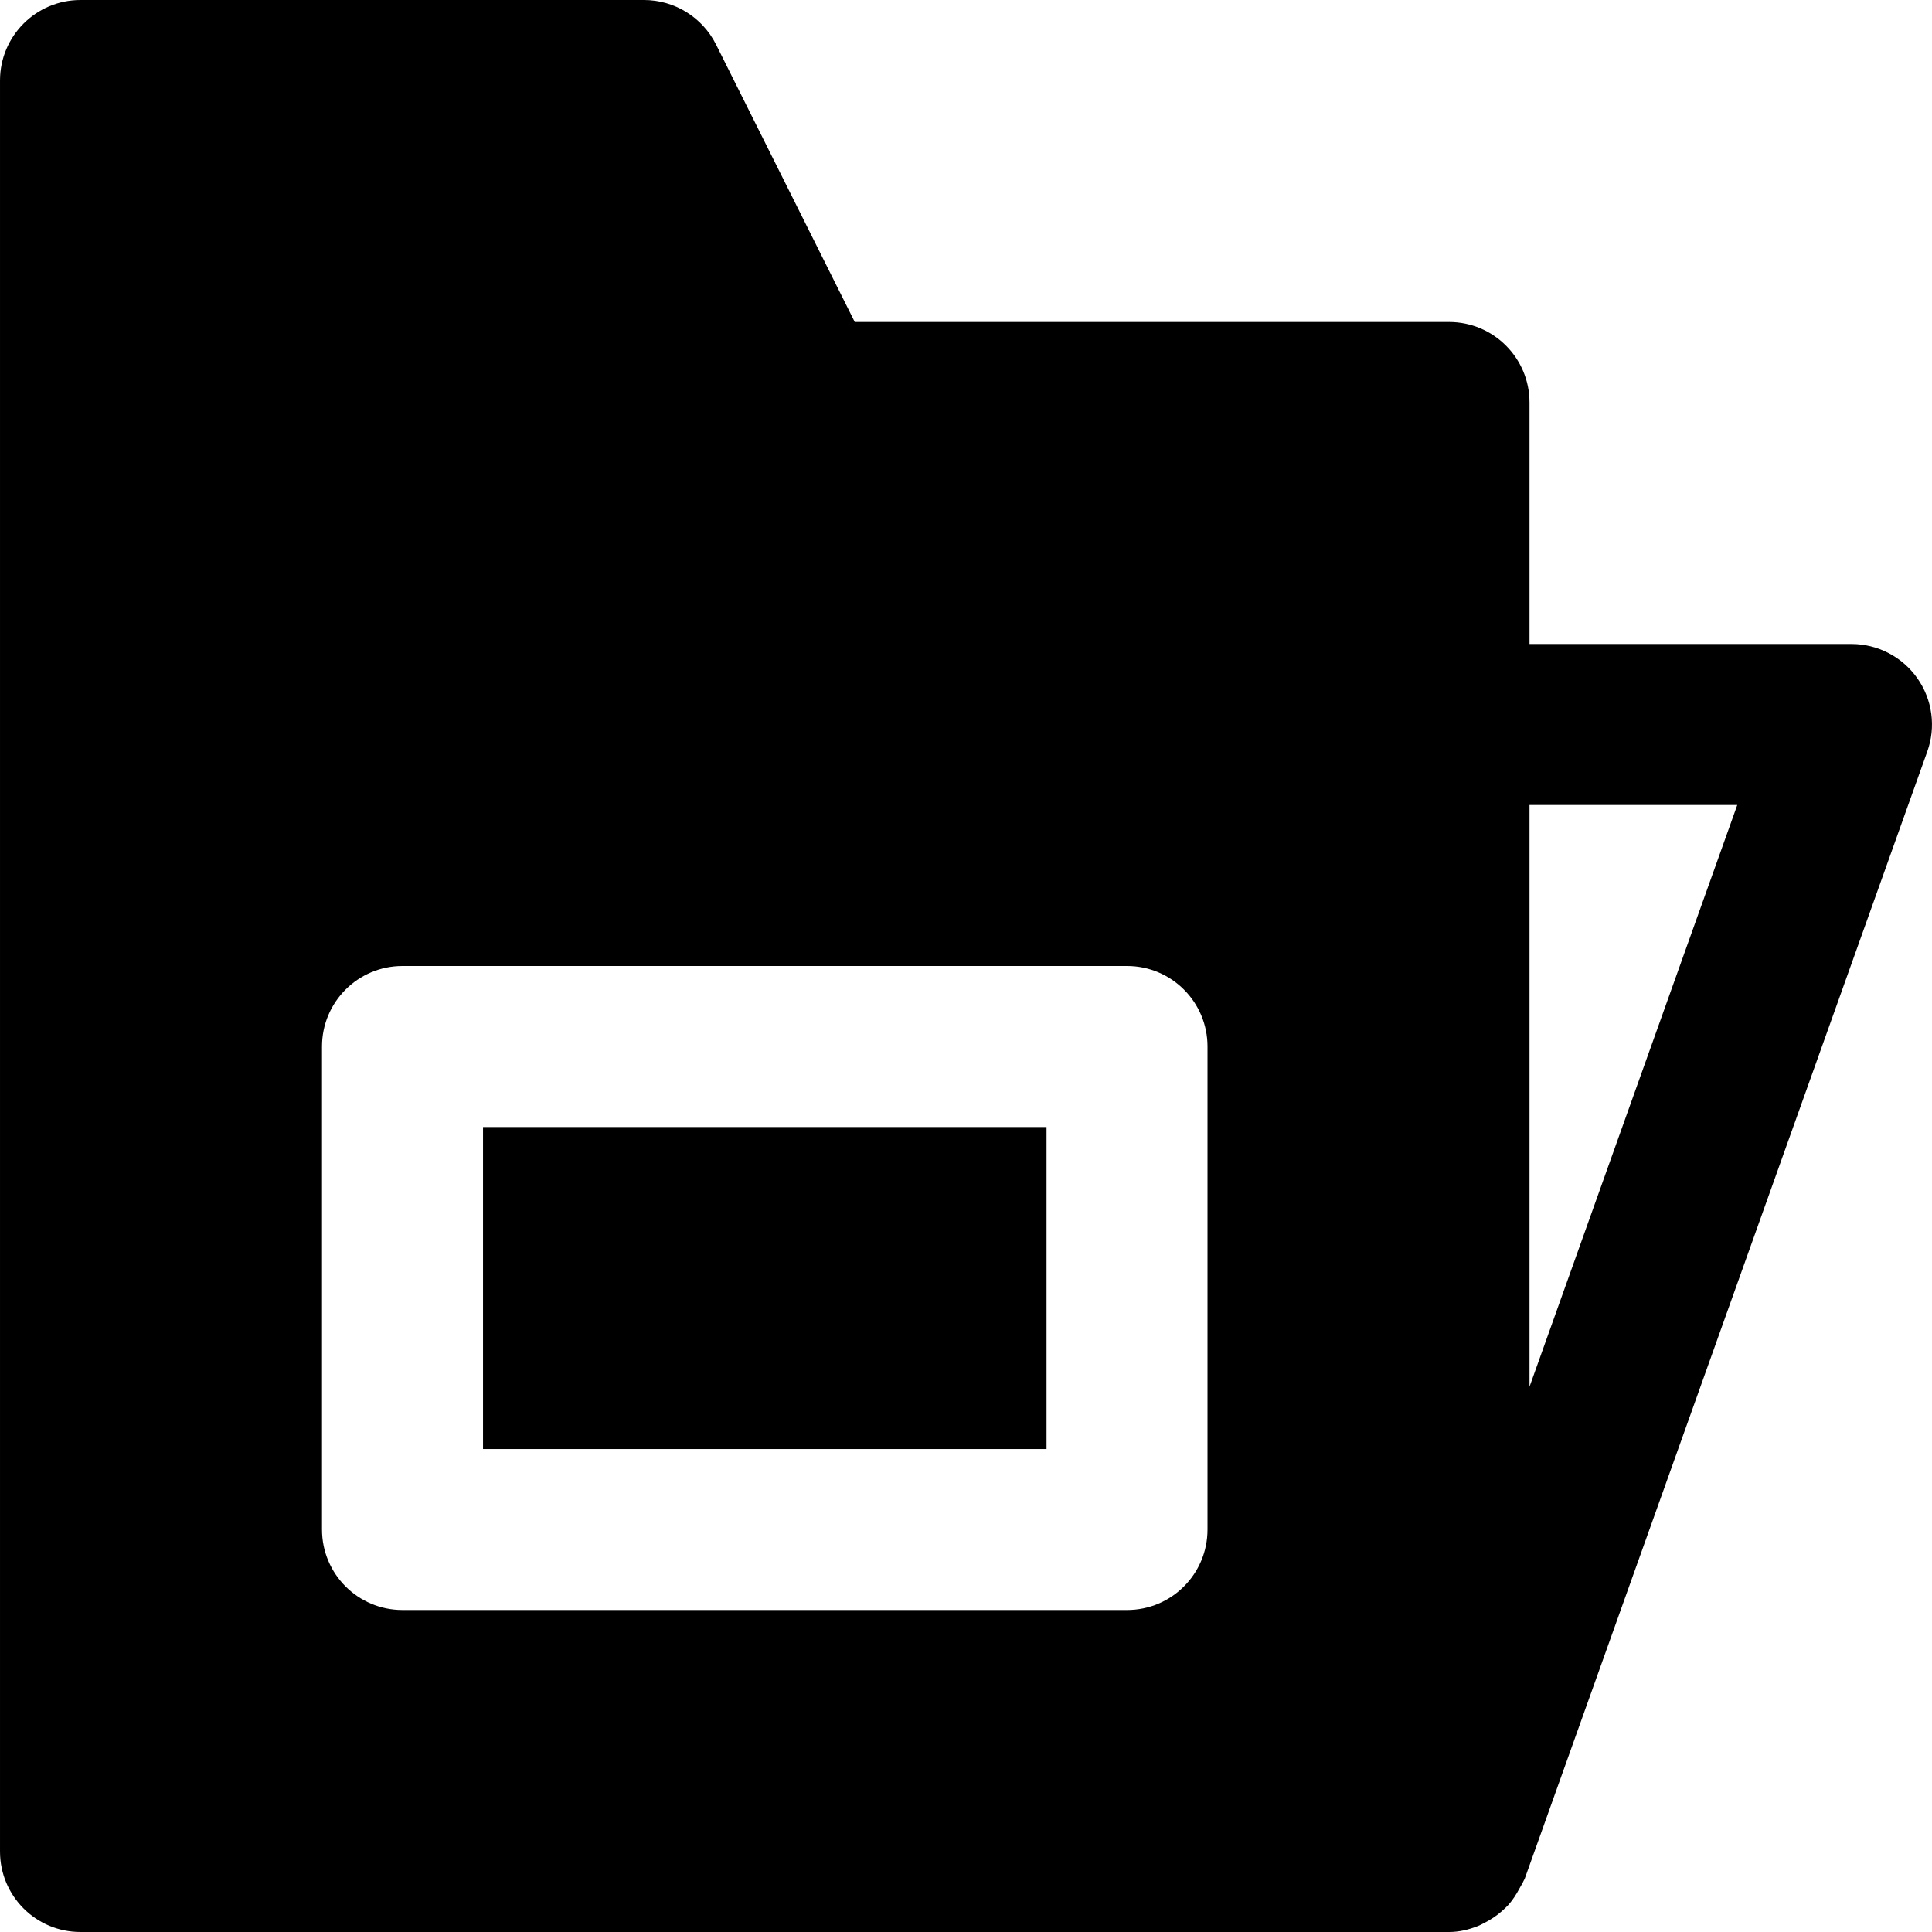
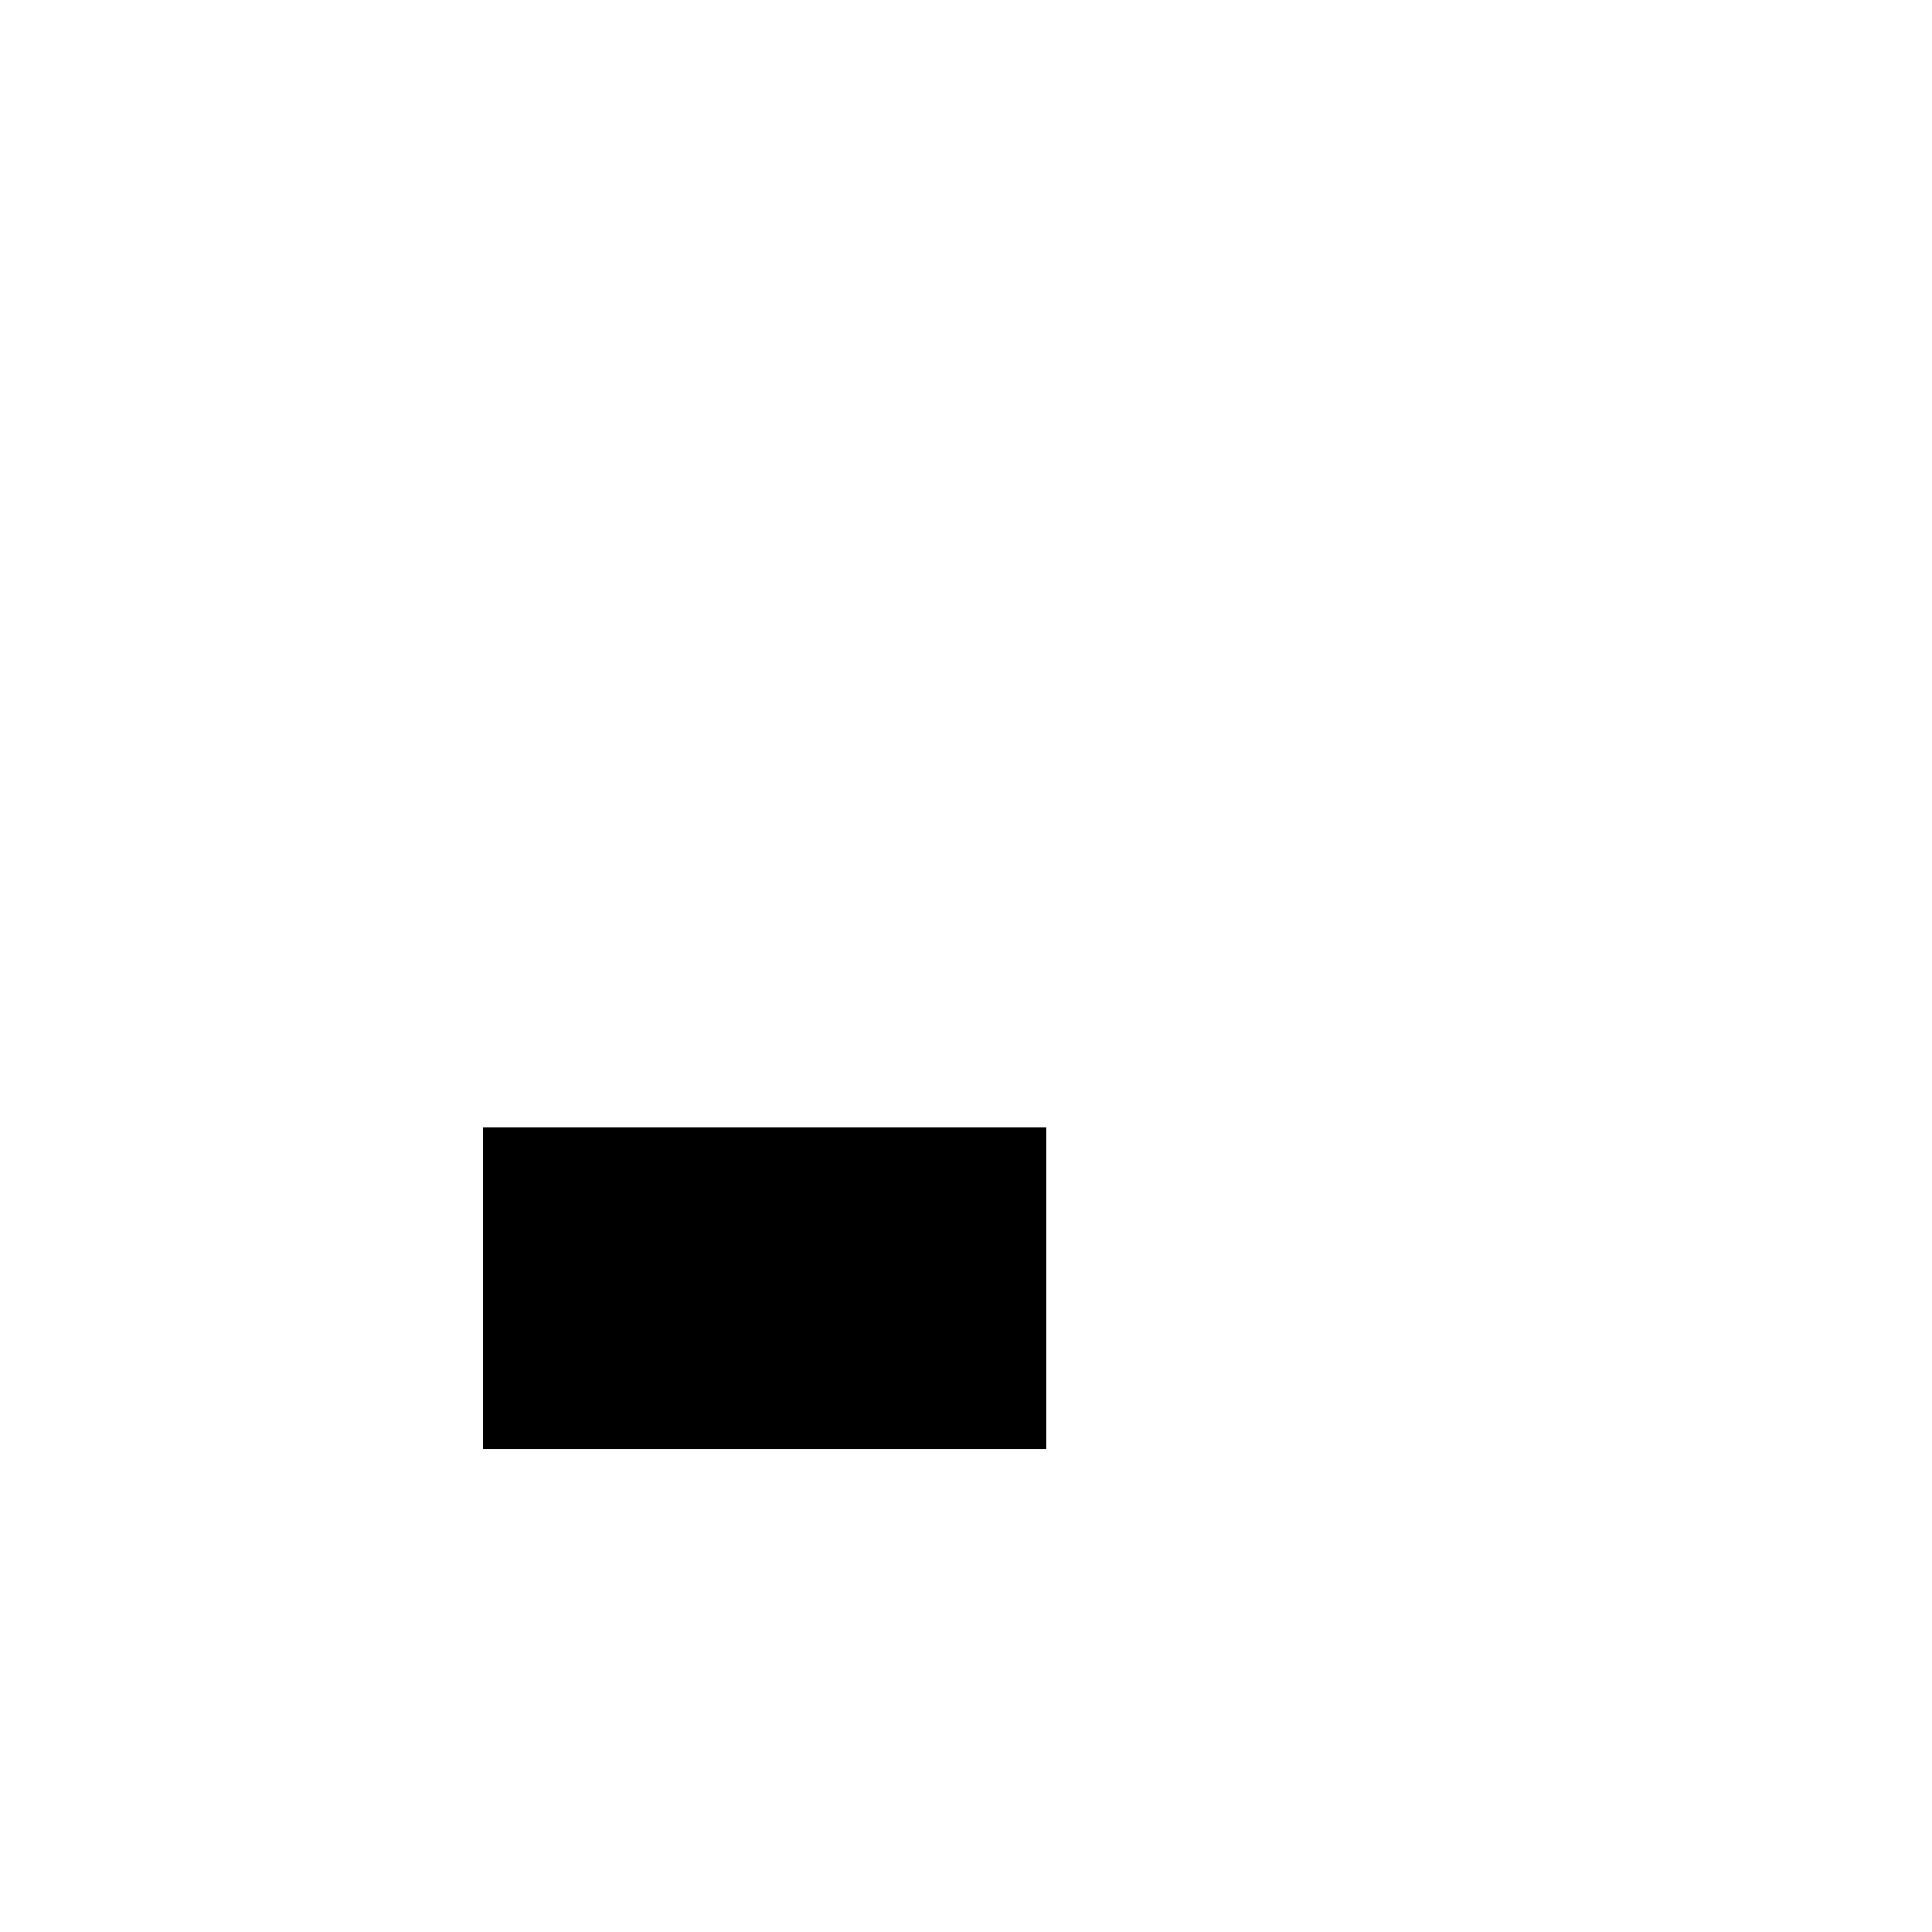
<svg xmlns="http://www.w3.org/2000/svg" version="1.1" id="Layer_1" x="0px" y="0px" viewBox="0 0 512 512" style="enable-background:new 0 0 512 512;" xml:space="preserve">
  <g>
    <g>
      <g>
-         <path d="M508.098,179.712c-3.989-5.653-10.496-9.045-17.429-9.045h-85.333v-64c0-11.776-9.536-21.333-21.333-21.333H226.519     l-36.757-73.536C186.135,4.565,178.754,0,170.669,0H21.335C9.538,0,0.002,9.557,0.002,21.333v469.333     C0.002,502.464,9.538,512,21.335,512h362.667h0.021c2.624,0,5.099-0.597,7.488-1.515c0.747-0.277,1.387-0.661,2.112-1.024     c1.557-0.811,2.965-1.749,4.288-2.901c0.64-0.555,1.237-1.109,1.813-1.728c1.173-1.323,2.112-2.795,2.965-4.395     c0.341-0.683,0.789-1.28,1.088-2.005c0.085-0.213,0.235-0.363,0.299-0.576l106.667-298.667     C513.09,192.661,512.109,185.387,508.098,179.712z M320.002,405.333c0,11.797-9.536,21.333-21.333,21.333h-192     c-11.797,0-21.333-9.536-21.333-21.333v-128c0-11.776,9.536-21.333,21.333-21.333h192c11.797,0,21.333,9.557,21.333,21.333     V405.333z M405.335,367.509V213.333h55.061L405.335,367.509z" />
        <rect x="128.008" y="298.675" width="149.333" height="85.333" />
      </g>
    </g>
  </g>
  <g>
</g>
  <g>
</g>
  <g>
</g>
  <g>
</g>
  <g>
</g>
  <g>
</g>
  <g>
</g>
  <g>
</g>
  <g>
</g>
  <g>
</g>
  <g>
</g>
  <g>
</g>
  <g>
</g>
  <g>
</g>
  <g>
</g>
</svg>